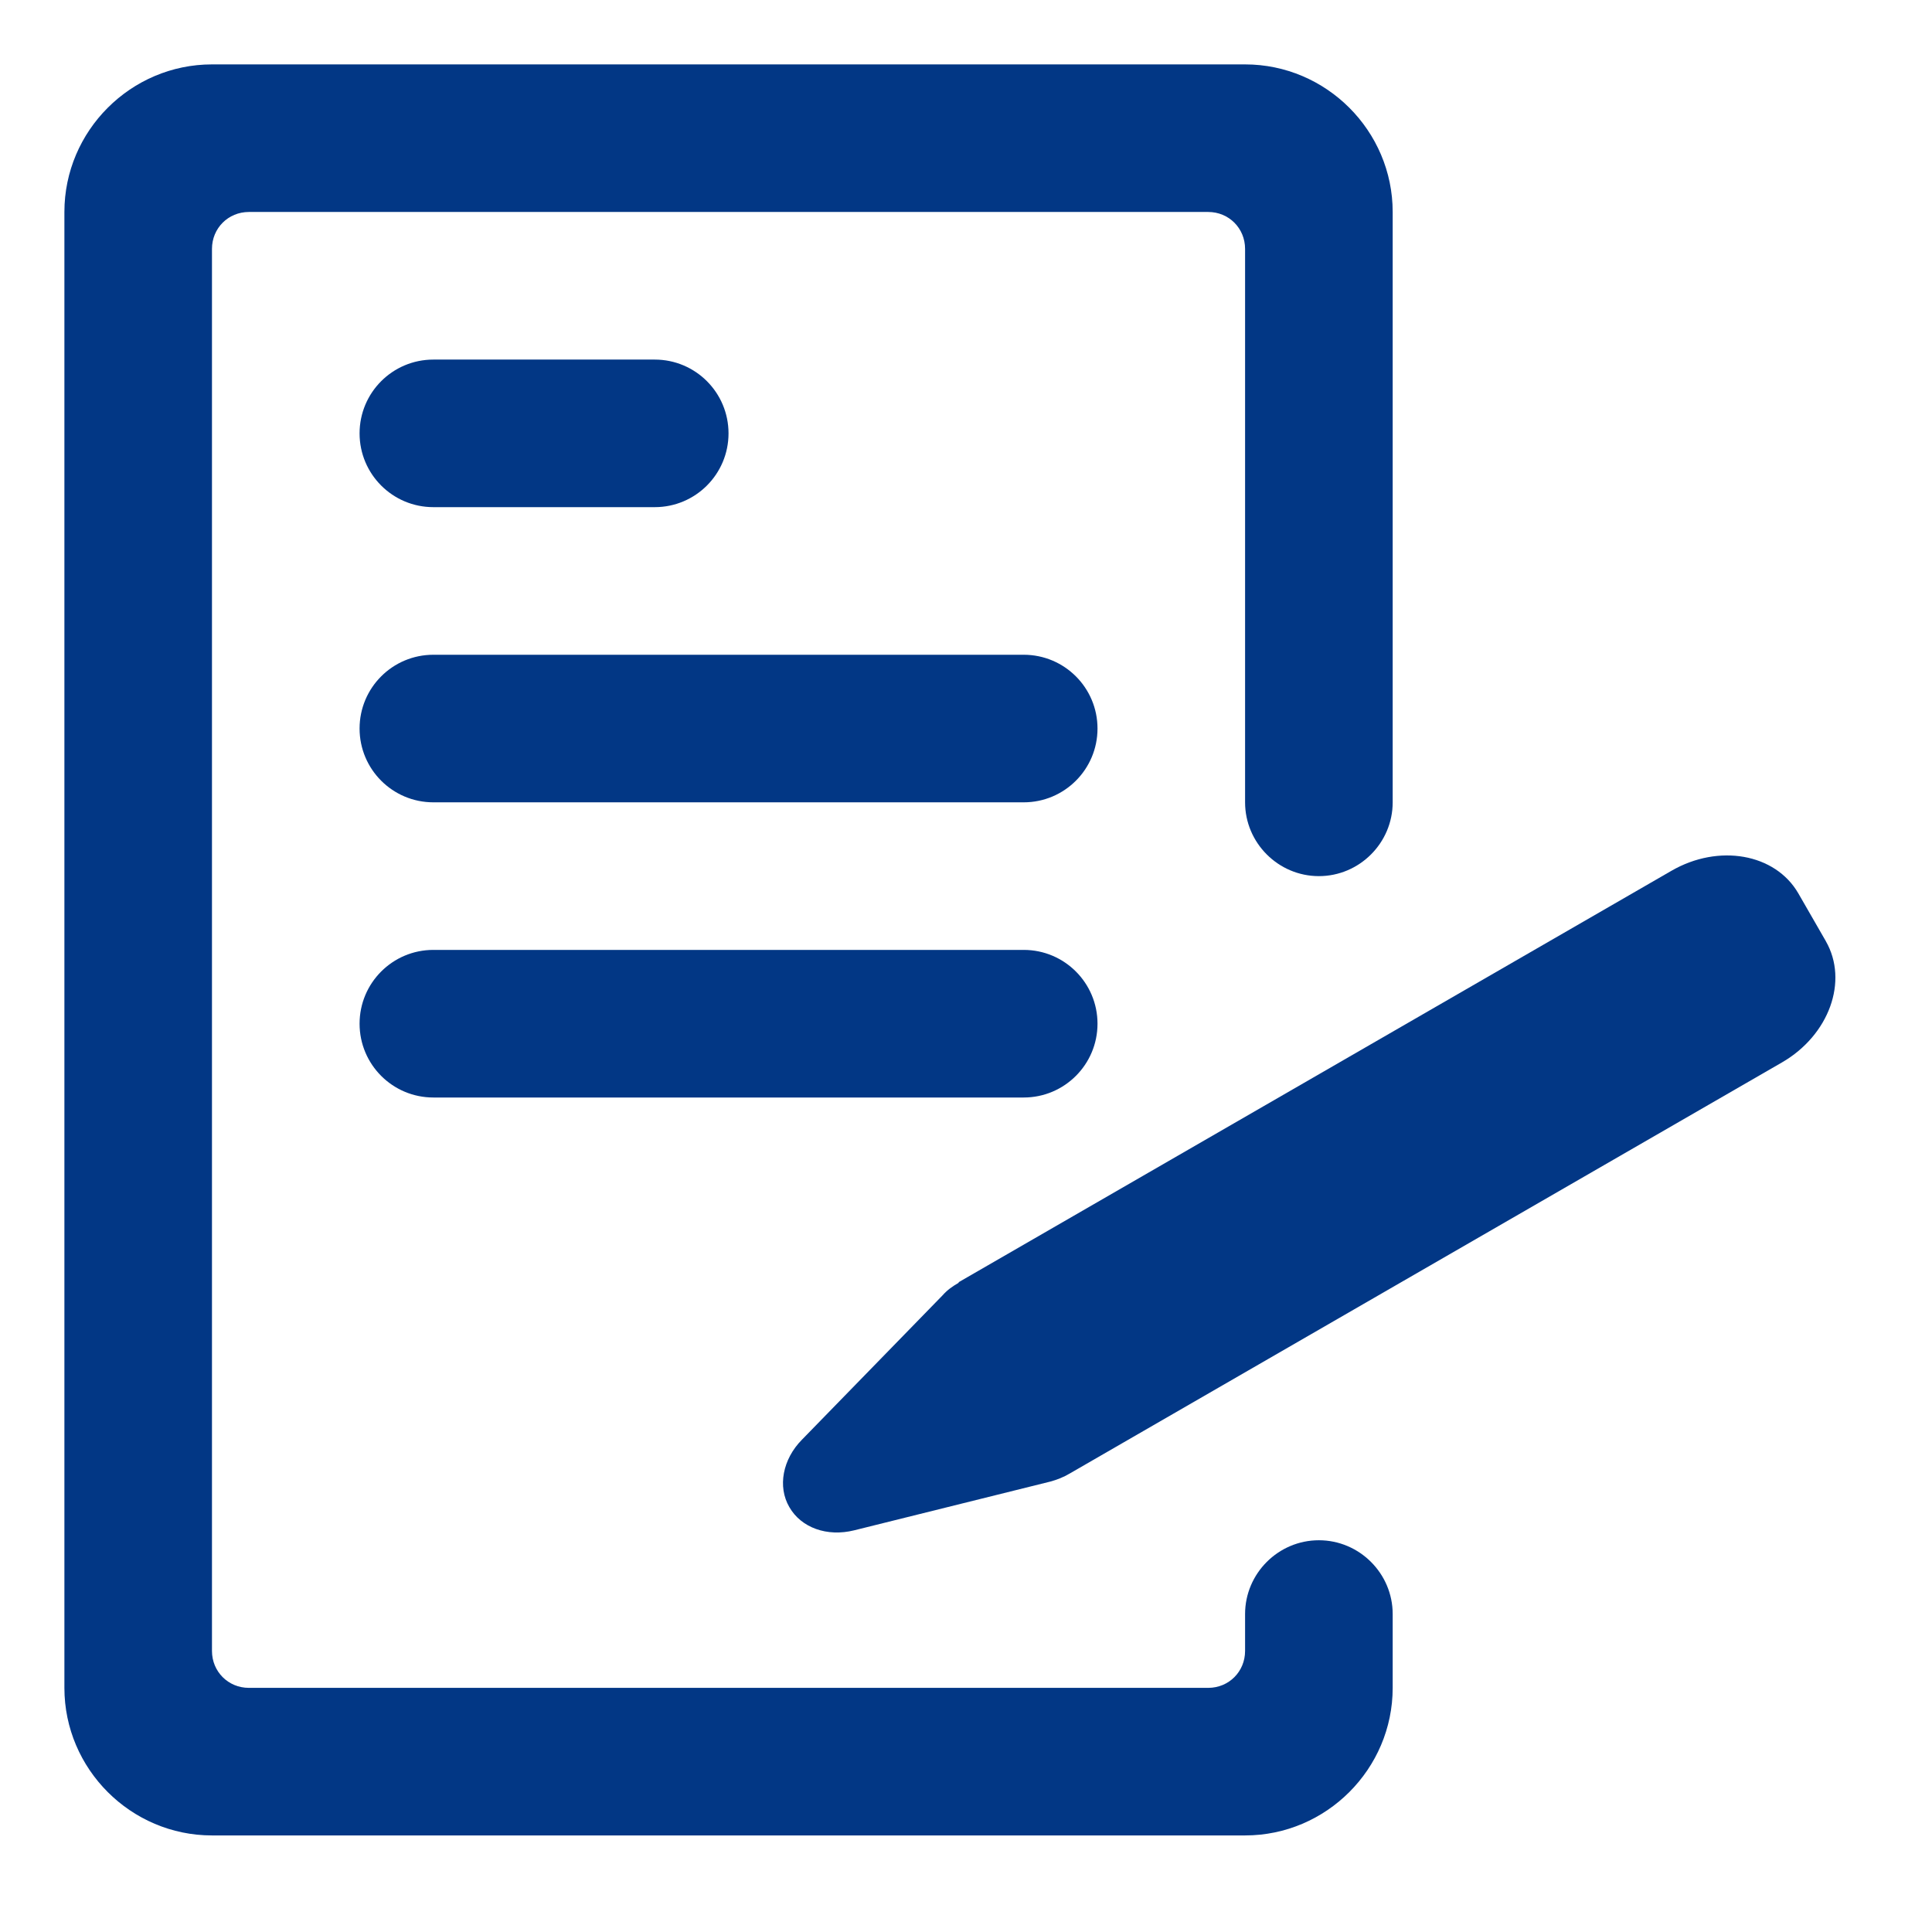
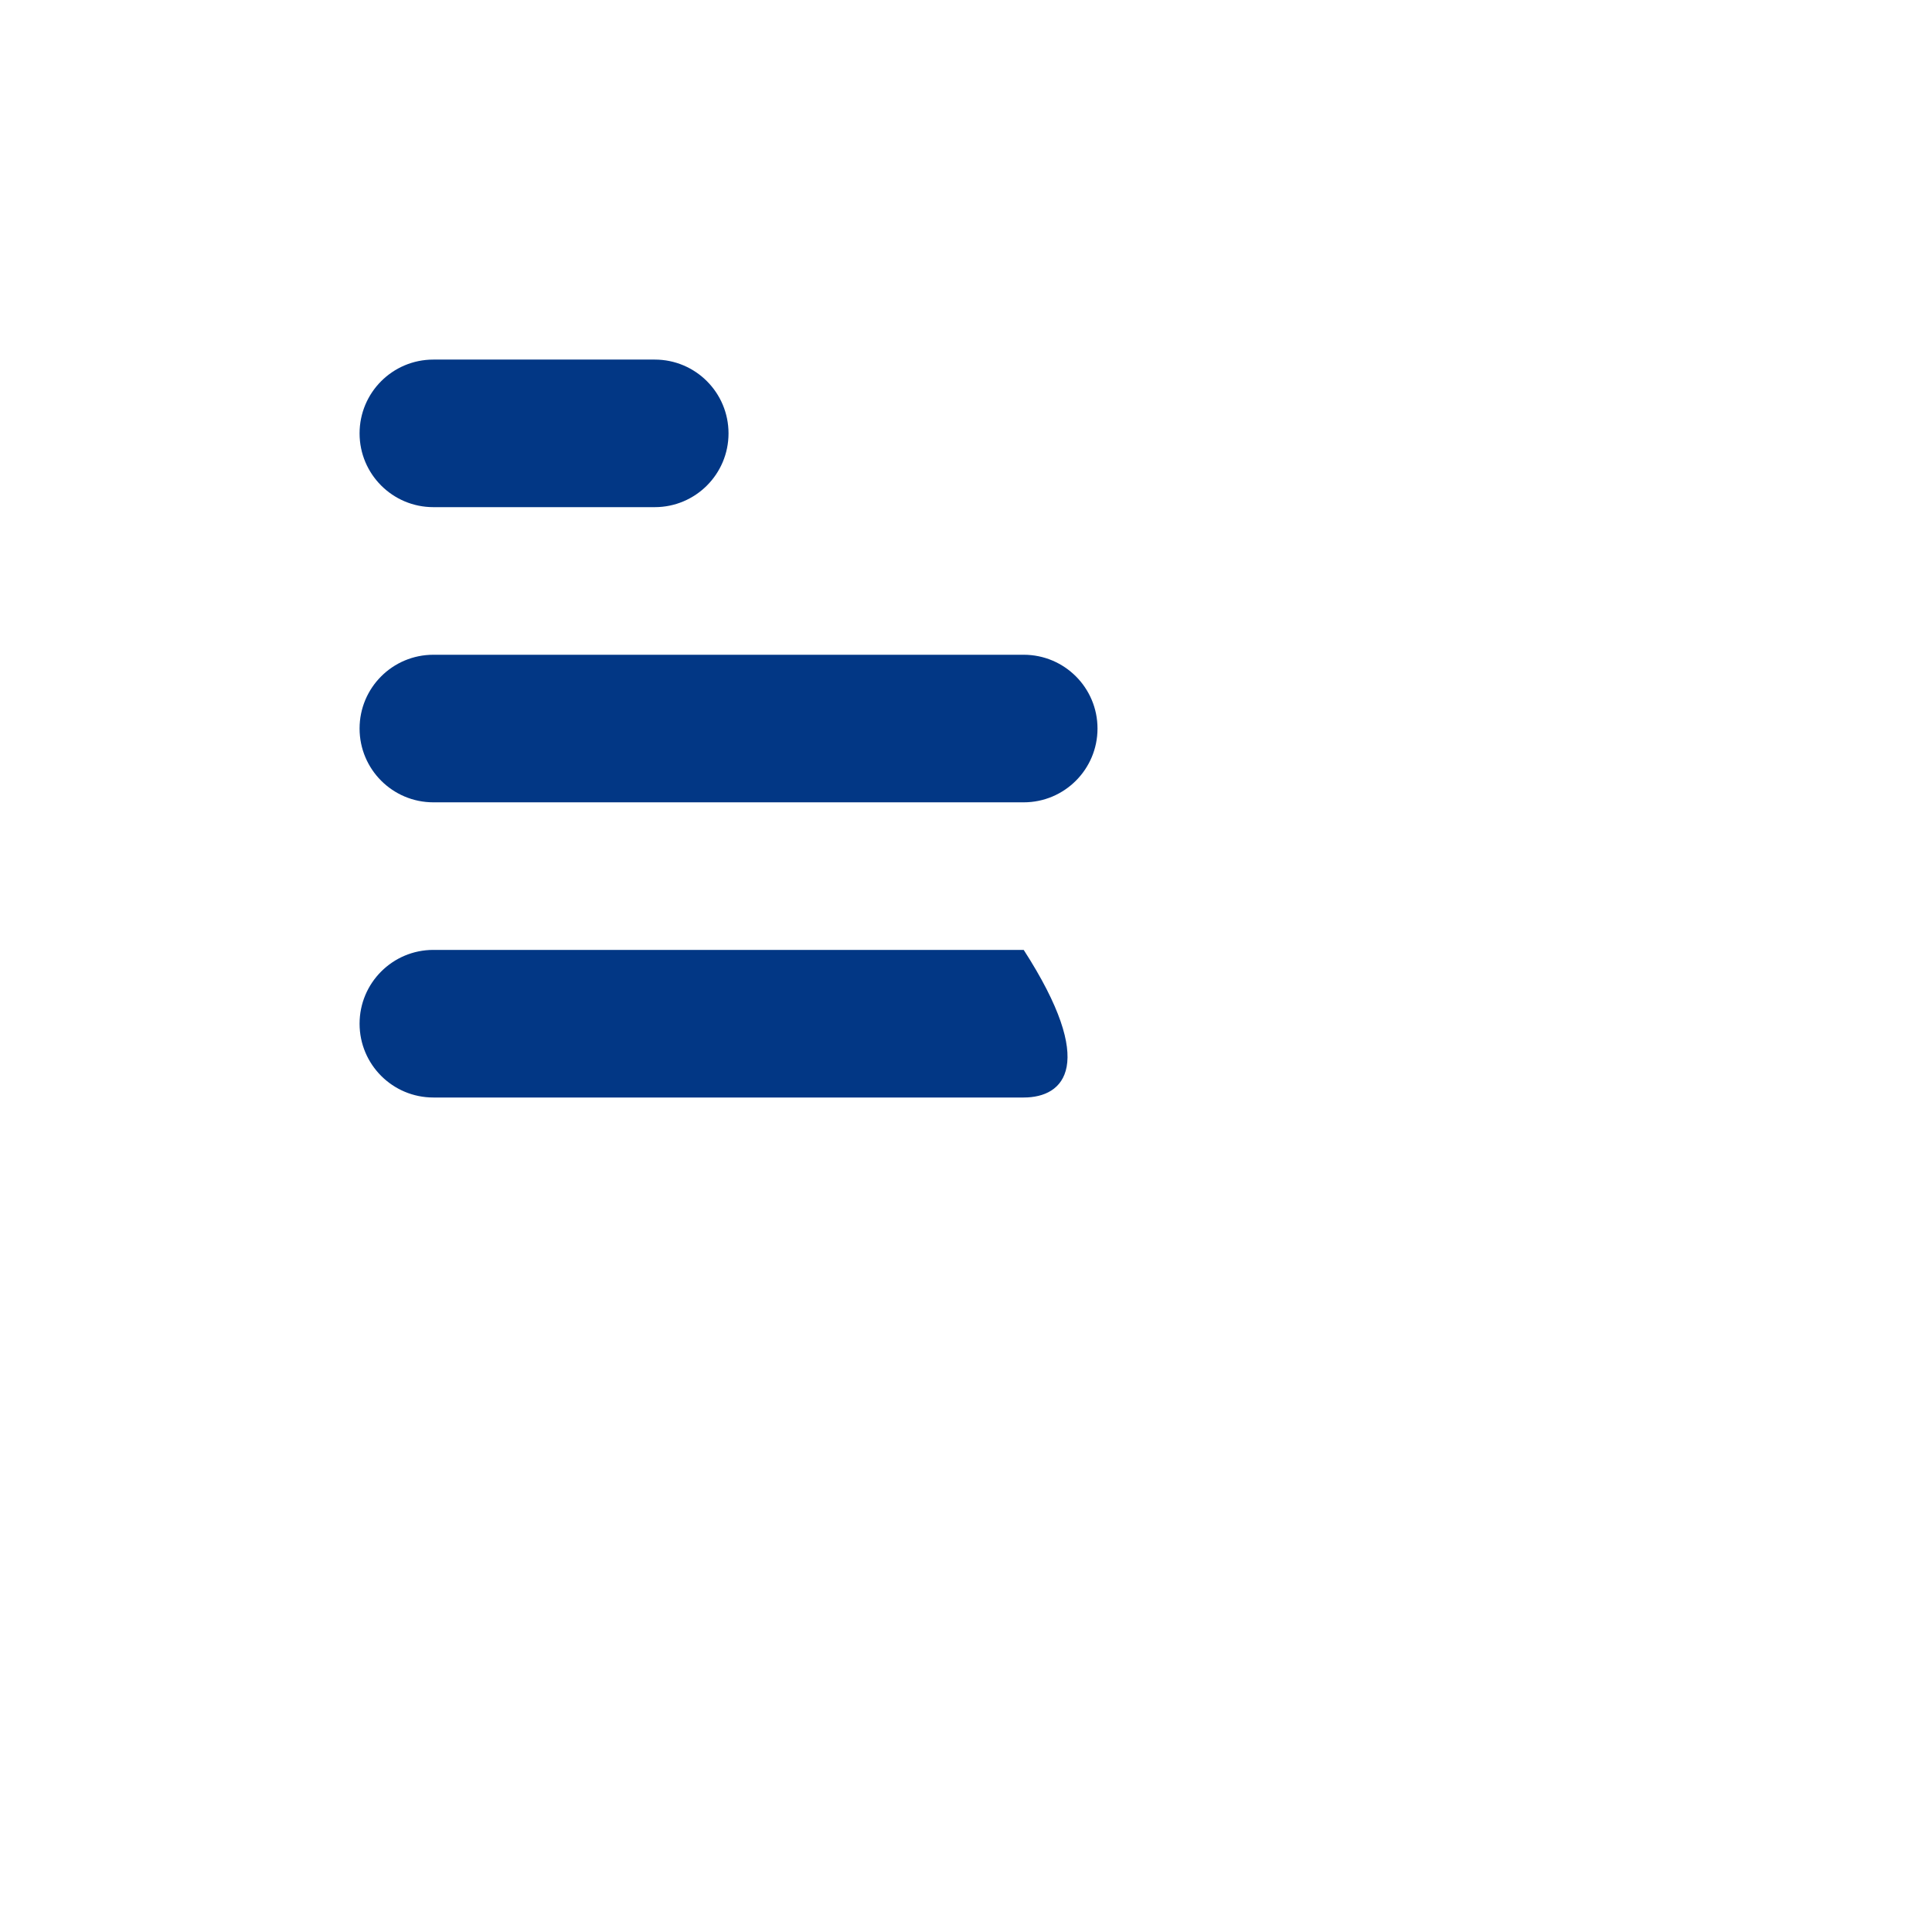
<svg xmlns="http://www.w3.org/2000/svg" width="60" height="60" viewBox="0 0 60 60" fill="none">
-   <path d="M20.334 15.75H13.459C12.191 15.75 11.167 14.723 11.167 13.459C11.167 12.193 12.191 11.167 13.459 11.167H20.334C21.601 11.167 22.625 12.193 22.625 13.459C22.625 14.723 21.601 15.75 20.334 15.75ZM31.792 24.917H13.459C12.191 24.917 11.167 23.89 11.167 22.625C11.167 21.36 12.191 20.334 13.459 20.334H31.792C33.059 20.334 34.084 21.36 34.084 22.625C34.084 23.89 33.059 24.917 31.792 24.917ZM31.792 34.084H13.459C12.191 34.084 11.167 33.057 11.167 31.792C11.167 30.527 12.191 29.5 13.459 29.5H31.792C33.059 29.5 34.084 30.527 34.084 31.792C34.084 33.057 33.059 34.084 31.792 34.084Z" fill="#023785" />
-   <path d="M43.251 6.583V24.917C43.251 26.177 42.219 27.209 40.959 27.209C39.699 27.209 38.667 26.177 38.667 24.917V7.729C38.667 7.088 38.163 6.583 37.522 6.583H7.729C7.088 6.583 6.583 7.088 6.583 7.729V51.272C6.583 51.913 7.088 52.418 7.729 52.418H37.522C38.163 52.418 38.667 51.913 38.667 51.272V50.126C38.667 48.865 39.699 47.834 40.959 47.834C42.219 47.834 43.251 48.865 43.251 50.126V52.418C43.251 54.938 41.188 57.001 38.667 57.001H6.583C4.063 57.001 2 54.938 2 52.418V6.583C2 4.063 4.063 2 6.583 2H38.667C41.188 2 43.251 4.063 43.251 6.583Z" fill="#023785" />
-   <path d="M56.703 29.23C57.413 30.468 56.806 32.147 55.34 32.995L33.224 45.76C33.032 45.875 32.821 45.957 32.617 46.012L26.53 47.525C25.683 47.736 24.88 47.444 24.514 46.805C24.142 46.168 24.308 45.316 24.903 44.713L29.274 40.226C29.418 40.061 29.588 39.944 29.764 39.843C29.773 39.82 29.791 39.809 29.791 39.809L51.907 27.044C53.373 26.196 55.133 26.507 55.848 27.743L56.705 29.232L56.703 29.23Z" fill="#023785" />
+   <path d="M20.334 15.75H13.459C12.191 15.75 11.167 14.723 11.167 13.459C11.167 12.193 12.191 11.167 13.459 11.167H20.334C21.601 11.167 22.625 12.193 22.625 13.459C22.625 14.723 21.601 15.75 20.334 15.75ZM31.792 24.917H13.459C12.191 24.917 11.167 23.89 11.167 22.625C11.167 21.36 12.191 20.334 13.459 20.334H31.792C33.059 20.334 34.084 21.36 34.084 22.625C34.084 23.89 33.059 24.917 31.792 24.917ZM31.792 34.084H13.459C12.191 34.084 11.167 33.057 11.167 31.792C11.167 30.527 12.191 29.5 13.459 29.5H31.792C34.084 33.057 33.059 34.084 31.792 34.084Z" fill="#023785" />
</svg>